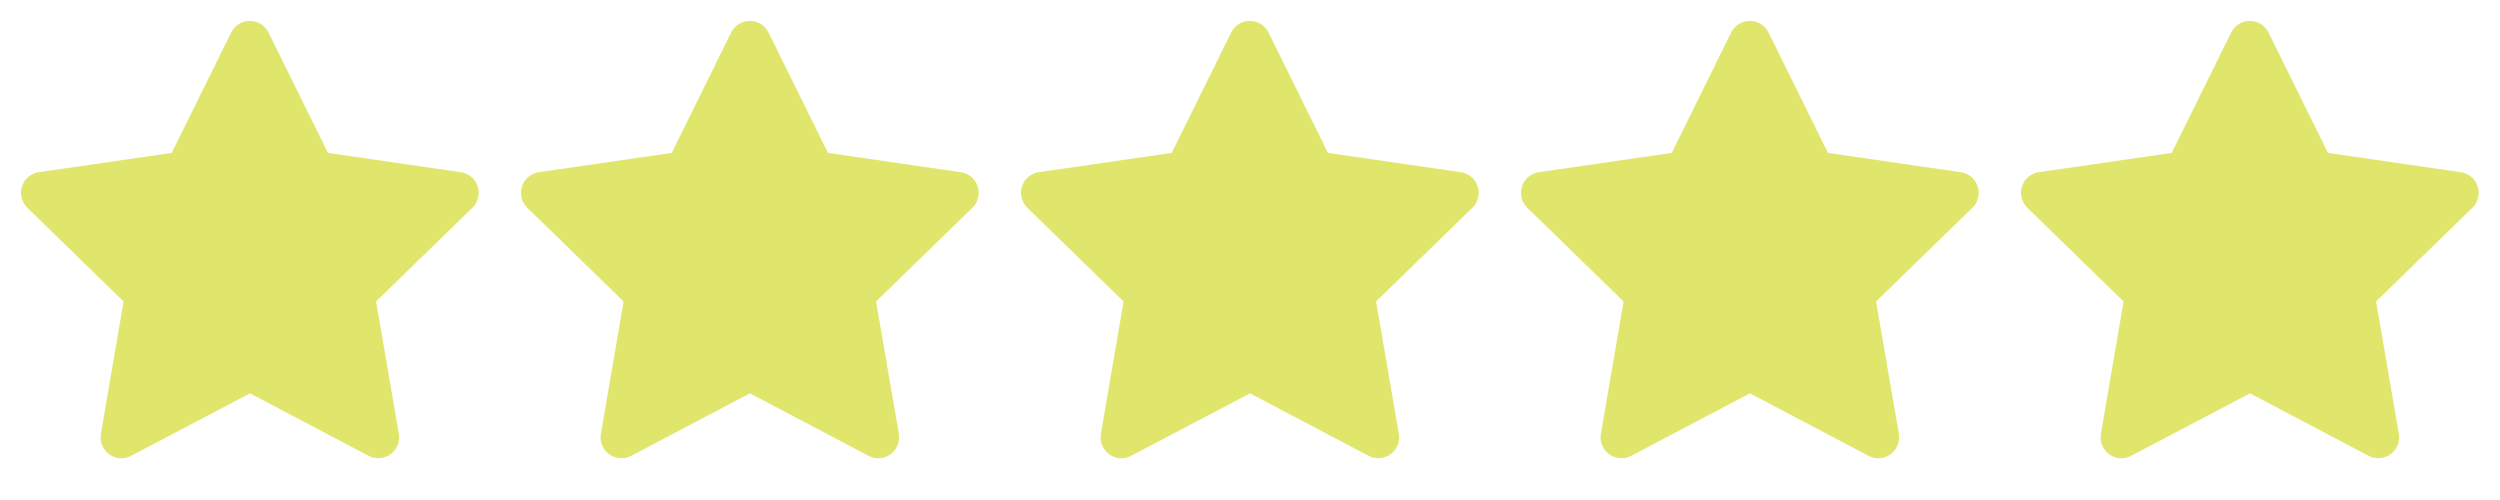
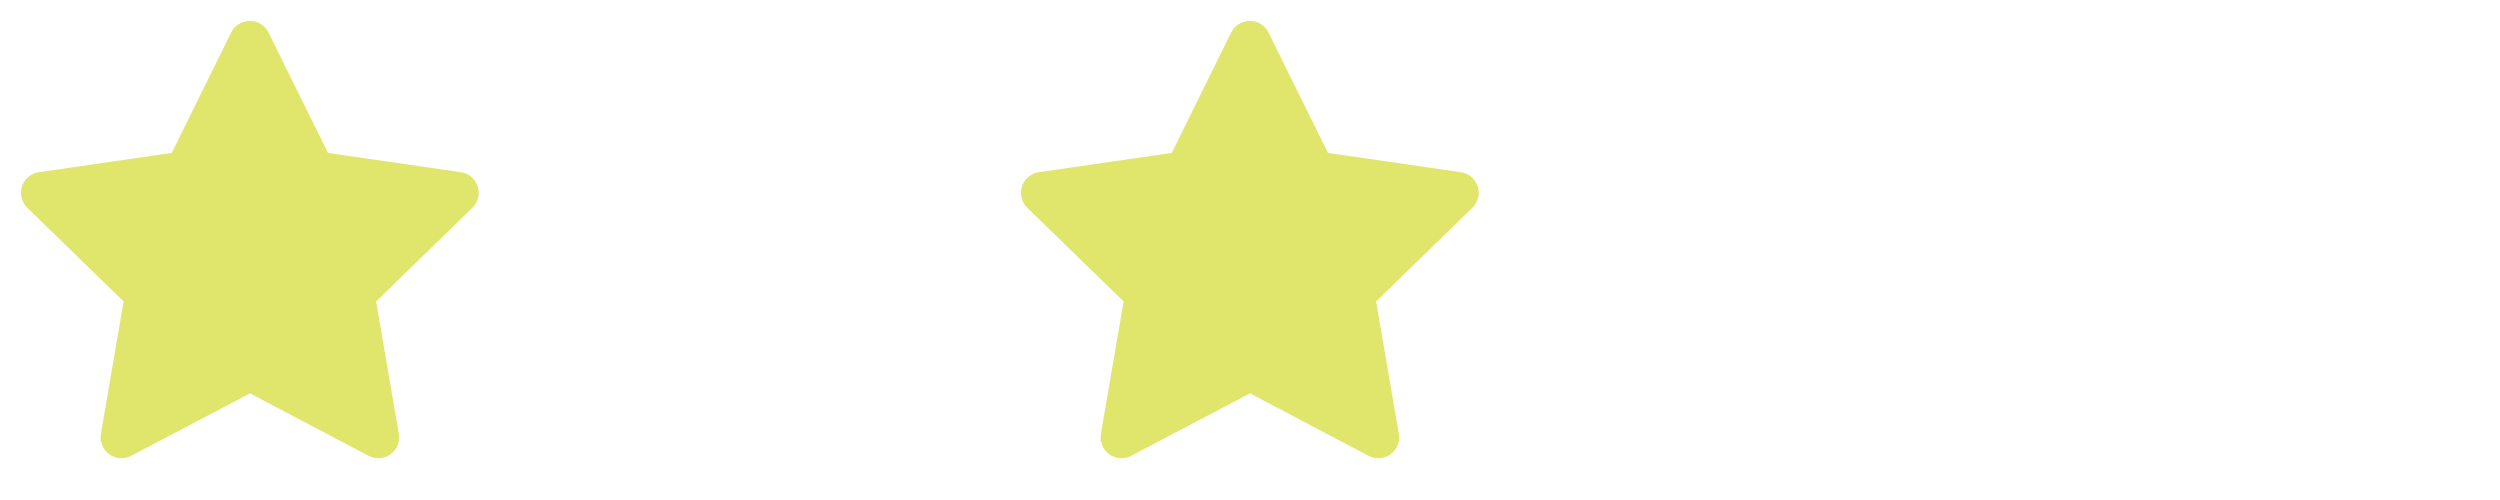
<svg xmlns="http://www.w3.org/2000/svg" width="80" height="16" viewBox="0 0 80 16" fill="none">
  <g clip-path="url(#clip0_266_640)">
    <path d="M5.495 4.893L1.242 5.51L1.167 5.525C1.053 5.556 0.949 5.616 0.865 5.699C0.782 5.783 0.723 5.887 0.693 6.001C0.663 6.115 0.664 6.235 0.696 6.349C0.727 6.463 0.789 6.566 0.873 6.648L3.955 9.647L3.228 13.884L3.219 13.957C3.212 14.075 3.237 14.193 3.29 14.298C3.344 14.404 3.424 14.493 3.524 14.557C3.623 14.621 3.737 14.658 3.856 14.663C3.974 14.668 4.091 14.642 4.195 14.587L7.999 12.587L11.795 14.587L11.861 14.617C11.972 14.661 12.091 14.674 12.208 14.656C12.325 14.638 12.435 14.589 12.527 14.514C12.618 14.44 12.688 14.342 12.73 14.231C12.771 14.12 12.783 14.001 12.763 13.884L12.035 9.647L15.118 6.647L15.17 6.591C15.244 6.499 15.293 6.39 15.311 6.273C15.329 6.157 15.316 6.038 15.274 5.928C15.231 5.818 15.159 5.722 15.067 5.648C14.975 5.575 14.865 5.528 14.748 5.511L10.495 4.893L8.593 1.04C8.538 0.928 8.453 0.834 8.348 0.769C8.242 0.703 8.12 0.668 7.995 0.668C7.871 0.668 7.749 0.703 7.643 0.769C7.538 0.834 7.452 0.928 7.397 1.04L5.495 4.893Z" fill="#E0E66C" />
  </g>
  <g clip-path="url(#clip1_266_640)">
-     <path d="M21.495 4.893L17.242 5.51L17.167 5.525C17.053 5.556 16.949 5.616 16.866 5.699C16.782 5.783 16.723 5.887 16.693 6.001C16.663 6.115 16.664 6.235 16.696 6.349C16.727 6.463 16.789 6.566 16.873 6.648L19.955 9.647L19.228 13.884L19.219 13.957C19.212 14.075 19.237 14.193 19.29 14.298C19.344 14.404 19.424 14.493 19.524 14.557C19.623 14.621 19.738 14.658 19.855 14.663C19.974 14.668 20.091 14.642 20.195 14.587L23.999 12.587L27.795 14.587L27.861 14.617C27.971 14.661 28.091 14.674 28.208 14.656C28.325 14.638 28.435 14.589 28.526 14.514C28.618 14.44 28.689 14.342 28.73 14.231C28.771 14.12 28.783 14.001 28.763 13.884L28.035 9.647L31.118 6.647L31.17 6.591C31.244 6.499 31.293 6.39 31.311 6.273C31.329 6.157 31.316 6.038 31.273 5.928C31.231 5.818 31.159 5.722 31.067 5.648C30.975 5.575 30.865 5.528 30.748 5.511L26.495 4.893L24.593 1.04C24.538 0.928 24.453 0.834 24.348 0.769C24.242 0.703 24.12 0.668 23.995 0.668C23.871 0.668 23.749 0.703 23.643 0.769C23.538 0.834 23.452 0.928 23.397 1.04L21.495 4.893Z" fill="#E0E66C" />
-   </g>
+     </g>
  <g clip-path="url(#clip2_266_640)">
    <path d="M37.495 4.893L33.242 5.51L33.167 5.525C33.053 5.556 32.949 5.616 32.865 5.699C32.782 5.783 32.723 5.887 32.693 6.001C32.663 6.115 32.664 6.235 32.696 6.349C32.727 6.463 32.789 6.566 32.873 6.648L35.955 9.647L35.228 13.884L35.219 13.957C35.212 14.075 35.237 14.193 35.29 14.298C35.344 14.404 35.424 14.493 35.524 14.557C35.623 14.621 35.737 14.658 35.855 14.663C35.974 14.668 36.091 14.642 36.195 14.587L39.999 12.587L43.795 14.587L43.861 14.617C43.971 14.661 44.091 14.674 44.208 14.656C44.325 14.638 44.435 14.589 44.526 14.514C44.618 14.44 44.688 14.342 44.73 14.231C44.772 14.12 44.783 14.001 44.763 13.884L44.035 9.647L47.118 6.647L47.17 6.591C47.244 6.499 47.293 6.39 47.311 6.273C47.329 6.157 47.316 6.038 47.273 5.928C47.231 5.818 47.159 5.722 47.067 5.648C46.975 5.575 46.865 5.528 46.748 5.511L42.495 4.893L40.593 1.04C40.538 0.928 40.453 0.834 40.347 0.769C40.242 0.703 40.12 0.668 39.995 0.668C39.871 0.668 39.749 0.703 39.643 0.769C39.538 0.834 39.452 0.928 39.397 1.04L37.495 4.893Z" fill="#E0E66C" />
  </g>
  <g clip-path="url(#clip3_266_640)">
    <path d="M53.495 4.893L49.242 5.51L49.167 5.525C49.053 5.556 48.949 5.616 48.865 5.699C48.782 5.783 48.723 5.887 48.693 6.001C48.663 6.115 48.664 6.235 48.696 6.349C48.727 6.463 48.789 6.566 48.873 6.648L51.955 9.647L51.228 13.884L51.219 13.957C51.212 14.075 51.237 14.193 51.29 14.298C51.344 14.404 51.424 14.493 51.524 14.557C51.623 14.621 51.737 14.658 51.855 14.663C51.974 14.668 52.091 14.642 52.195 14.587L55.999 12.587L59.795 14.587L59.861 14.617C59.971 14.661 60.091 14.674 60.208 14.656C60.325 14.638 60.435 14.589 60.526 14.514C60.618 14.44 60.688 14.342 60.73 14.231C60.772 14.12 60.783 14.001 60.763 13.884L60.035 9.647L63.118 6.647L63.17 6.591C63.244 6.499 63.293 6.39 63.311 6.273C63.329 6.157 63.316 6.038 63.273 5.928C63.231 5.818 63.159 5.722 63.067 5.648C62.975 5.575 62.865 5.528 62.748 5.511L58.495 4.893L56.593 1.04C56.538 0.928 56.453 0.834 56.347 0.769C56.242 0.703 56.12 0.668 55.995 0.668C55.871 0.668 55.749 0.703 55.643 0.769C55.538 0.834 55.452 0.928 55.397 1.04L53.495 4.893Z" fill="#E0E66C" />
  </g>
  <g clip-path="url(#clip4_266_640)">
    <path d="M69.495 4.893L65.242 5.51L65.167 5.525C65.053 5.556 64.949 5.616 64.865 5.699C64.782 5.783 64.723 5.887 64.693 6.001C64.663 6.115 64.664 6.235 64.696 6.349C64.727 6.463 64.789 6.566 64.873 6.648L67.955 9.647L67.228 13.884L67.219 13.957C67.212 14.075 67.237 14.193 67.29 14.298C67.344 14.404 67.424 14.493 67.524 14.557C67.623 14.621 67.737 14.658 67.856 14.663C67.974 14.668 68.091 14.642 68.195 14.587L71.999 12.587L75.795 14.587L75.861 14.617C75.972 14.661 76.091 14.674 76.208 14.656C76.325 14.638 76.435 14.589 76.526 14.514C76.618 14.44 76.689 14.342 76.73 14.231C76.772 14.12 76.783 14.001 76.763 13.884L76.035 9.647L79.118 6.647L79.17 6.591C79.244 6.499 79.293 6.39 79.311 6.273C79.329 6.157 79.316 6.038 79.273 5.928C79.231 5.818 79.159 5.722 79.067 5.648C78.975 5.575 78.865 5.528 78.748 5.511L74.495 4.893L72.593 1.04C72.538 0.928 72.453 0.834 72.347 0.769C72.242 0.703 72.12 0.668 71.995 0.668C71.871 0.668 71.749 0.703 71.643 0.769C71.538 0.834 71.452 0.928 71.397 1.04L69.495 4.893Z" fill="#E0E66C" />
  </g>
  <defs>
    <clipPath id="clip0_266_640">
      <rect width="16" height="16" fill="white" />
    </clipPath>
    <clipPath id="clip1_266_640">
-       <rect width="16" height="16" fill="white" transform="translate(16)" />
-     </clipPath>
+       </clipPath>
    <clipPath id="clip2_266_640">
      <rect width="16" height="16" fill="white" transform="translate(32)" />
    </clipPath>
    <clipPath id="clip3_266_640">
-       <rect width="16" height="16" fill="white" transform="translate(48)" />
-     </clipPath>
+       </clipPath>
    <clipPath id="clip4_266_640">
-       <rect width="16" height="16" fill="white" transform="translate(64)" />
-     </clipPath>
+       </clipPath>
  </defs>
</svg>